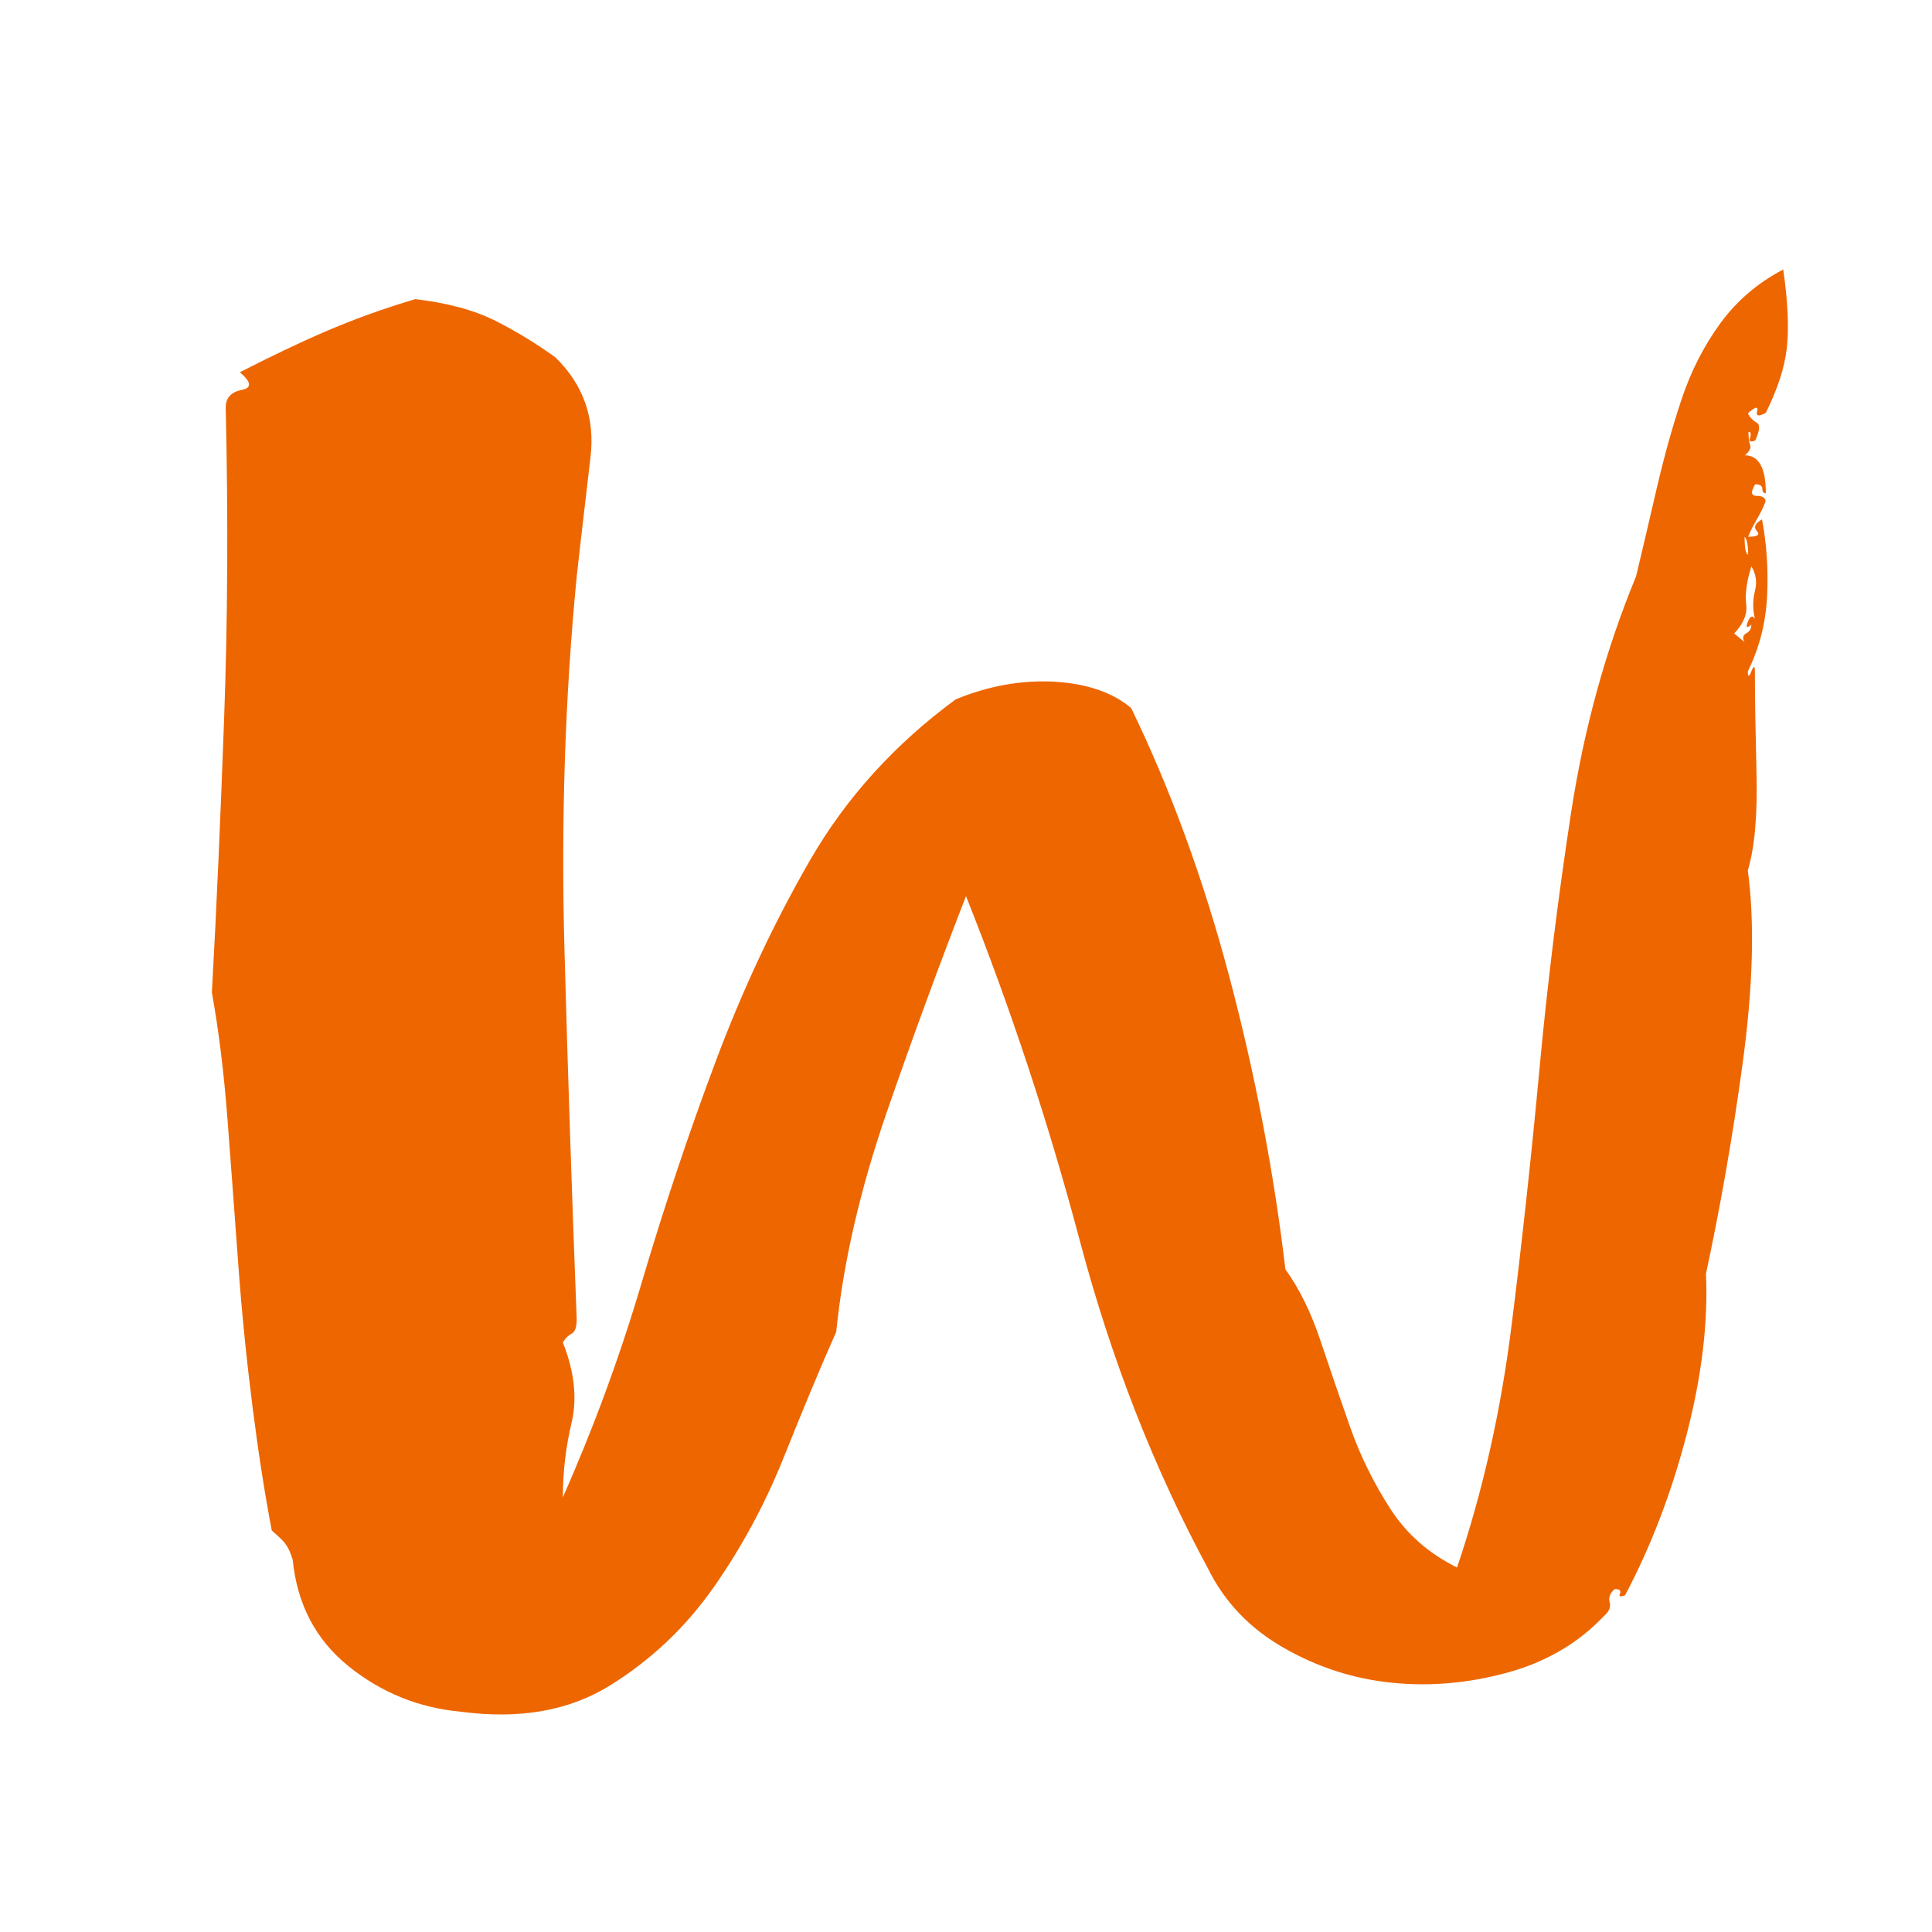
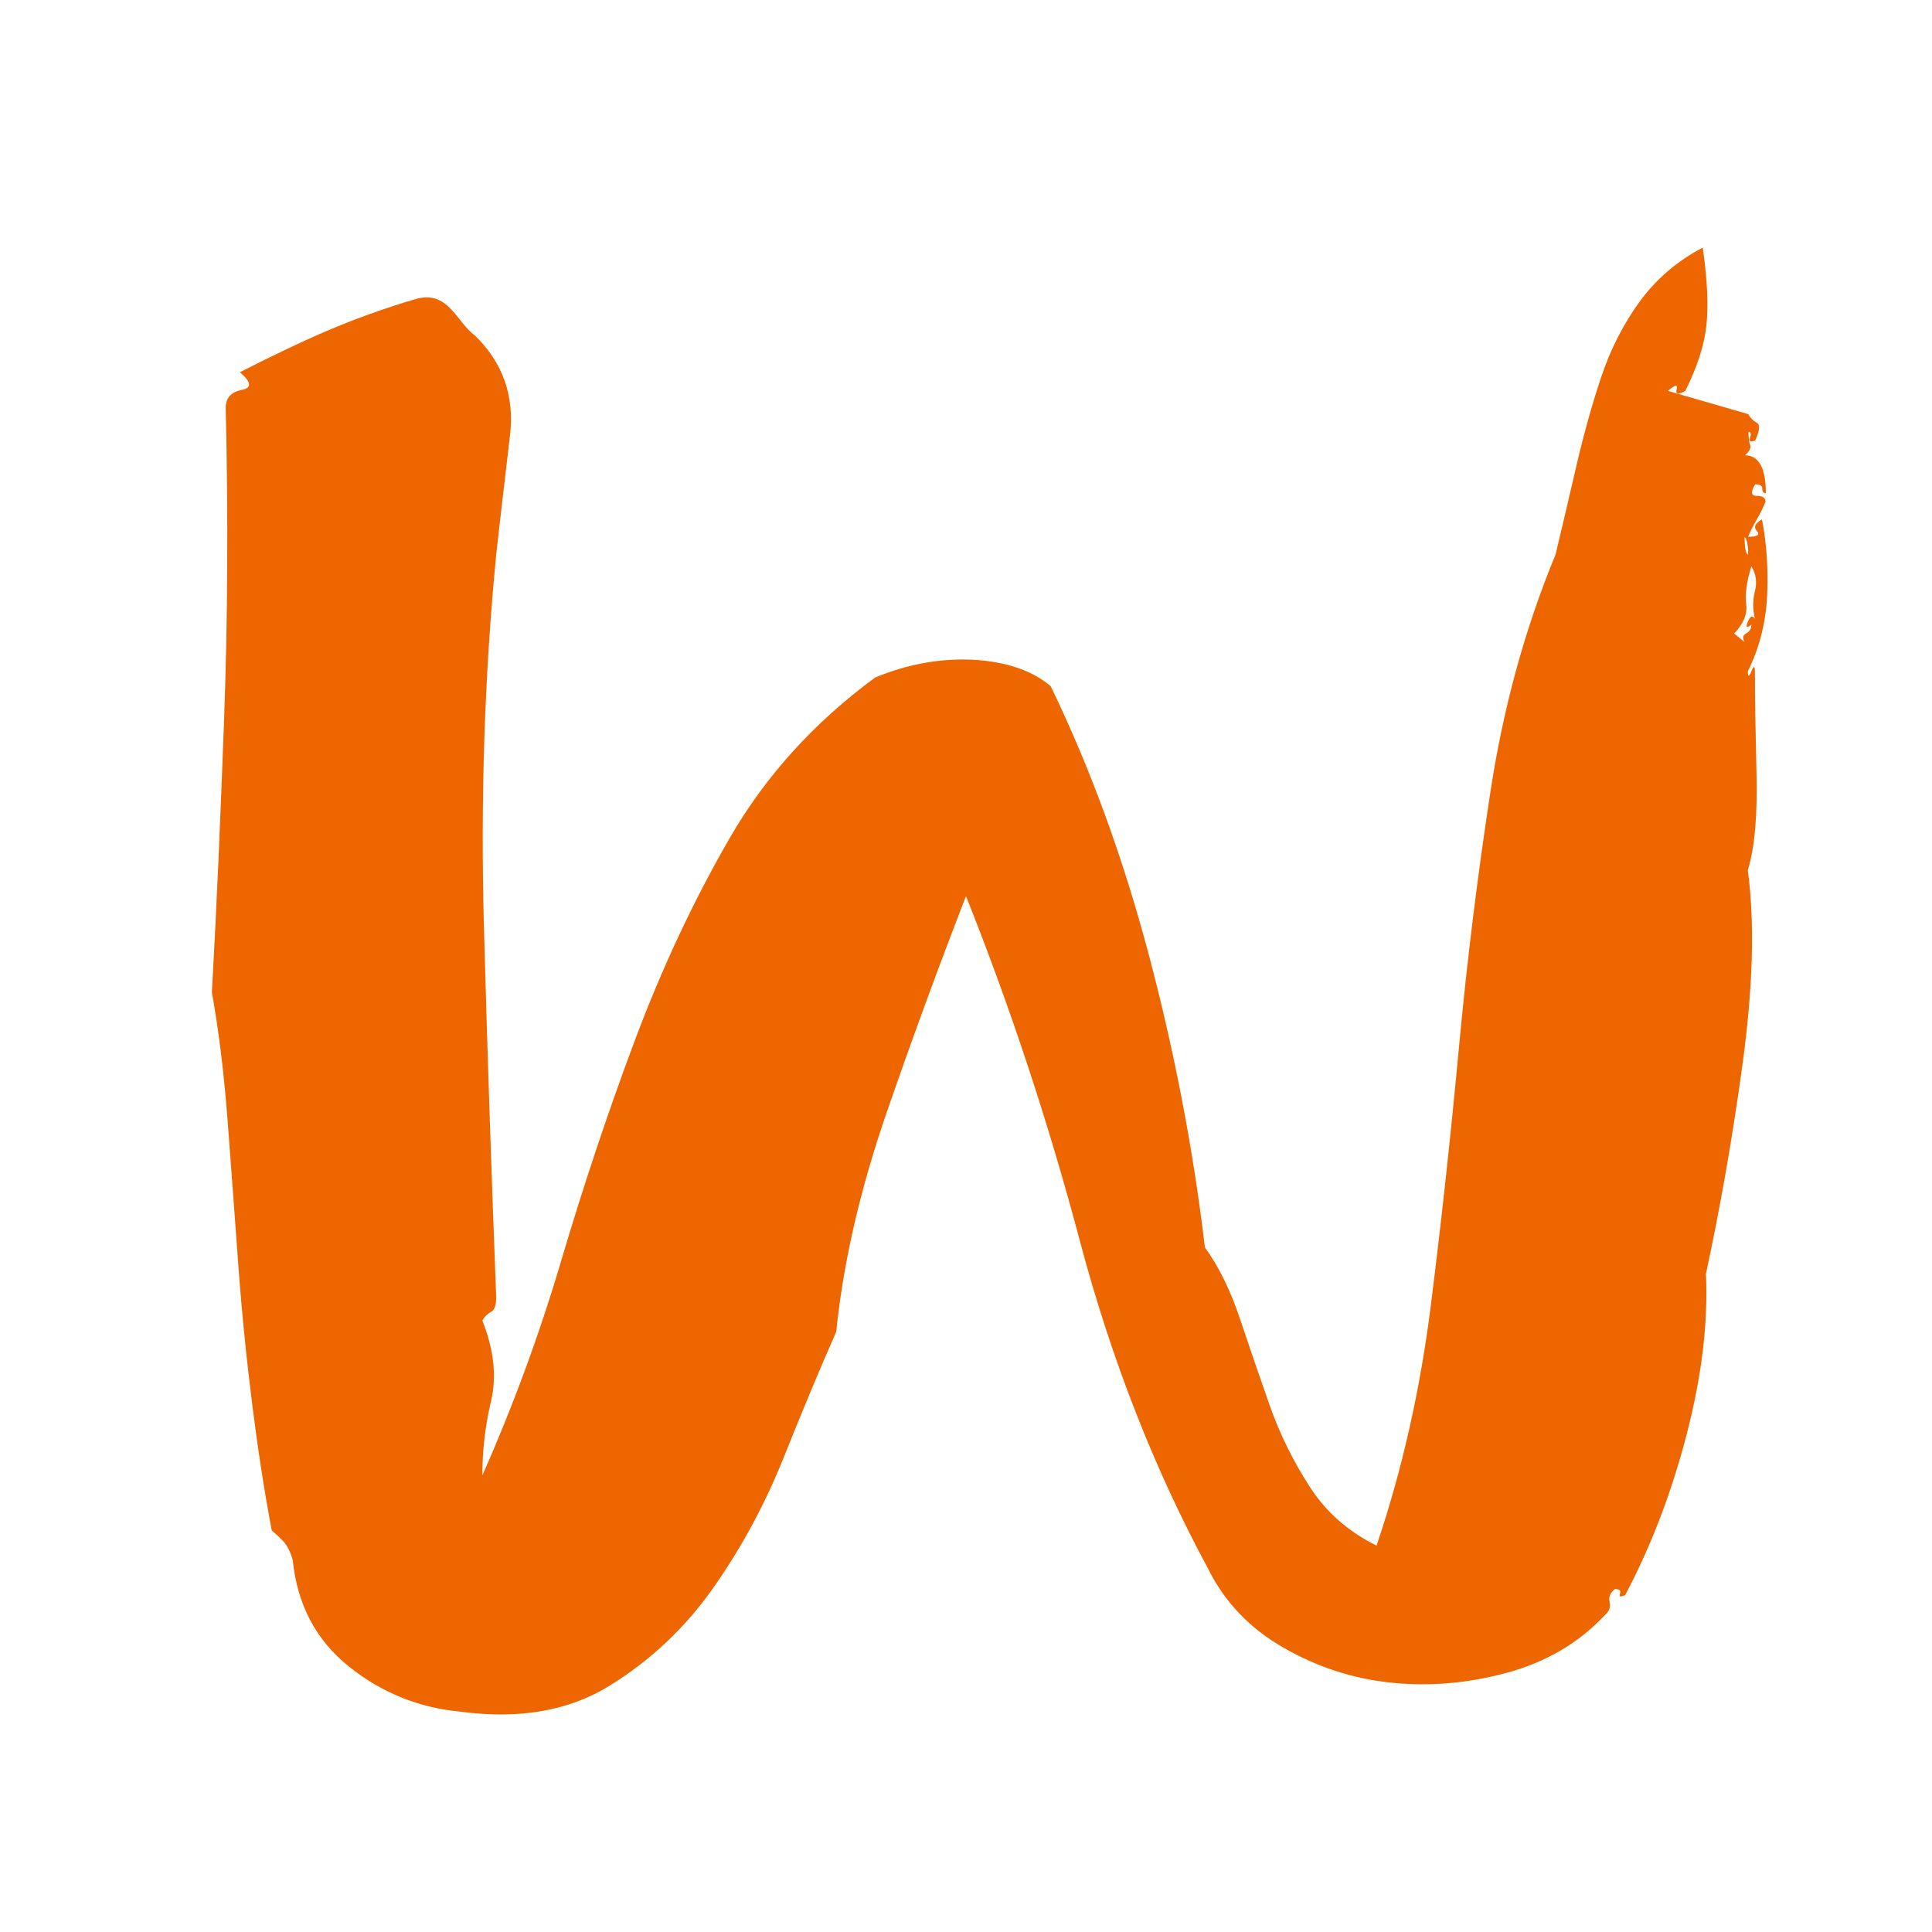
<svg xmlns="http://www.w3.org/2000/svg" id="_图层_1" version="1.1" viewBox="0 0 600 600">
  <defs>
    <style>
      .st0 {
        fill: #e60;
      }

      .st1 {
        isolation: isolate;
      }
    </style>
  </defs>
  <g class="st1">
    <g class="st1">
-       <path class="st0" d="M542.9,128.6c.7,1.2,1.6,2.1,2.7,2.7,1.1.6.9,2.4-.5,5.5-1.5.6-2,.3-1.6-.9.4-1.2.2-1.8-.5-1.8,0,1.8.2,3.2.5,4.1.4.9-.2,2-1.6,3.2,4.3,0,6.5,3.9,6.5,11.8-.7,0-1.1-.5-1.1-1.4s-.7-1.4-2.2-1.4c-1.5,2.4-1.3,3.6.5,3.6s2.7.6,2.7,1.8c-.7,1.8-1.6,3.6-2.7,5.5s-2,3.6-2.7,5.4c2.9,0,3.8-.6,2.7-1.8-1.1-1.2-.5-2.4,1.6-3.6,1.4,7.3,2,15.1,1.6,23.6s-2.4,16.3-6,23.6c0,1.8.4,1.8,1.1,0,.7-1.8,1.1-1.8,1.1,0,0,8.5.2,19.1.5,31.8s-.5,22.7-2.7,30c2.2,16.3,1.6,36.3-1.6,59.9s-7.1,45.4-11.4,65.4c.7,15.1-1.3,31.8-6,49.9s-11.1,34.8-19.1,49.9c-1.5.6-2,.5-1.6-.5s-.2-1.4-1.6-1.4c-1.5,1.2-2,2.6-1.6,4.1.4,1.5-.2,2.9-1.6,4.1-8,8.5-18,14.4-30,17.7-12,3.3-24,4.4-35.9,3.2-12-1.2-23.2-4.8-33.8-10.9-10.5-6-18.3-14.2-23.4-24.5-16.7-30.9-30-64.8-39.8-101.7-9.8-36.9-21.6-72.6-35.4-107.2-8,20.6-16.2,42.8-24.5,66.8s-13.6,46.8-15.8,68.5c-5.1,11.5-10.5,24.5-16.3,39s-13.1,28-21.8,40.4c-8.7,12.4-19.4,22.5-32.1,30.4-12.7,7.9-28.1,10.6-46.3,8.2-13.1-1.2-24.7-5.9-34.9-14.1s-16-19.2-17.4-33.1c-.7-2.4-1.6-4.2-2.7-5.5-1.1-1.2-2.4-2.4-3.8-3.6-2.2-11.5-4.2-24.4-6-38.6s-3.3-28.9-4.4-44-2.2-30-3.3-44.5-2.7-27.8-4.9-40c1.5-26.6,2.7-54.9,3.8-84.9s1.3-62.2.5-96.7c0-3,1.6-4.8,4.9-5.5,3.3-.6,3.1-2.4-.5-5.5,9.4-4.8,18.3-9.1,26.7-12.7s17.6-7,27.8-10c10.2,1.2,18.5,3.5,25,6.8s12.7,7.1,18.5,11.3c8.7,8.5,12.3,18.8,10.9,30.9s-2.9,24.5-4.3,37.2c-3.6,36.9-4.9,75.5-3.8,115.8s2.4,78.5,3.8,114.8c0,2.4-.5,4-1.6,4.5-1.1.6-2,1.5-2.7,2.7,3.6,9.1,4.5,17.4,2.7,25s-2.7,15.3-2.7,23.1c9.4-21.2,17.6-43.4,24.5-66.7,6.9-23.3,14.5-46.1,22.9-68.5s18.2-43.3,29.4-62.7,26.3-36,45.2-49.9c10.2-4.2,20.3-6,30.5-5.5,10.2.6,18.2,3.3,24,8.2,12.3,25.4,22.5,53.3,30.5,83.5s13.8,60.5,17.4,90.8c4.4,6.1,8,13.5,10.9,22.2s6,17.7,9.2,26.8,7.4,17.5,12.5,25.4c5.1,7.9,12,13.9,20.7,18.2,8-23.6,13.6-48.6,16.9-74.9,3.3-26.3,6.2-53,8.7-79.9,2.5-26.9,5.8-53.4,9.8-79.5s10.7-50.5,20.2-73.5c2.2-9.1,4.3-18.3,6.5-27.7,2.2-9.4,4.7-18.5,7.6-27.2s6.9-16.6,12-23.6c5.1-7,11.6-12.6,19.6-16.8,1.5,10.3,1.8,18.5,1.1,24.5-.7,6.1-2.9,12.7-6.5,20-2.2,1.2-3.1,1.1-2.7-.5s-.5-1.4-2.7.5ZM538.5,196.7l3.3,2.7c-.7-1.2-.6-2.1.5-2.7,1.1-.6,1.6-1.5,1.6-2.7-1.5,1.2-1.8.9-1.1-.9s1.5-2.1,2.2-.9c-.7-3-.7-5.9,0-8.6s.4-5.3-1.1-7.7c-1.5,4.8-2,8.8-1.6,11.8s-.9,6.1-3.8,9.1ZM542.9,172.2c0-3-.4-4.8-1.1-5.5,0,3.6.4,5.5,1.1,5.5Z" />
+       <path class="st0" d="M542.9,128.6c.7,1.2,1.6,2.1,2.7,2.7,1.1.6.9,2.4-.5,5.5-1.5.6-2,.3-1.6-.9.4-1.2.2-1.8-.5-1.8,0,1.8.2,3.2.5,4.1.4.9-.2,2-1.6,3.2,4.3,0,6.5,3.9,6.5,11.8-.7,0-1.1-.5-1.1-1.4s-.7-1.4-2.2-1.4c-1.5,2.4-1.3,3.6.5,3.6s2.7.6,2.7,1.8c-.7,1.8-1.6,3.6-2.7,5.5s-2,3.6-2.7,5.4c2.9,0,3.8-.6,2.7-1.8-1.1-1.2-.5-2.4,1.6-3.6,1.4,7.3,2,15.1,1.6,23.6s-2.4,16.3-6,23.6c0,1.8.4,1.8,1.1,0,.7-1.8,1.1-1.8,1.1,0,0,8.5.2,19.1.5,31.8s-.5,22.7-2.7,30c2.2,16.3,1.6,36.3-1.6,59.9s-7.1,45.4-11.4,65.4c.7,15.1-1.3,31.8-6,49.9s-11.1,34.8-19.1,49.9c-1.5.6-2,.5-1.6-.5s-.2-1.4-1.6-1.4c-1.5,1.2-2,2.6-1.6,4.1.4,1.5-.2,2.9-1.6,4.1-8,8.5-18,14.4-30,17.7-12,3.3-24,4.4-35.9,3.2-12-1.2-23.2-4.8-33.8-10.9-10.5-6-18.3-14.2-23.4-24.5-16.7-30.9-30-64.8-39.8-101.7-9.8-36.9-21.6-72.6-35.4-107.2-8,20.6-16.2,42.8-24.5,66.8s-13.6,46.8-15.8,68.5c-5.1,11.5-10.5,24.5-16.3,39s-13.1,28-21.8,40.4c-8.7,12.4-19.4,22.5-32.1,30.4-12.7,7.9-28.1,10.6-46.3,8.2-13.1-1.2-24.7-5.9-34.9-14.1s-16-19.2-17.4-33.1c-.7-2.4-1.6-4.2-2.7-5.5-1.1-1.2-2.4-2.4-3.8-3.6-2.2-11.5-4.2-24.4-6-38.6s-3.3-28.9-4.4-44-2.2-30-3.3-44.5-2.7-27.8-4.9-40c1.5-26.6,2.7-54.9,3.8-84.9s1.3-62.2.5-96.7c0-3,1.6-4.8,4.9-5.5,3.3-.6,3.1-2.4-.5-5.5,9.4-4.8,18.3-9.1,26.7-12.7s17.6-7,27.8-10s12.7,7.1,18.5,11.3c8.7,8.5,12.3,18.8,10.9,30.9s-2.9,24.5-4.3,37.2c-3.6,36.9-4.9,75.5-3.8,115.8s2.4,78.5,3.8,114.8c0,2.4-.5,4-1.6,4.5-1.1.6-2,1.5-2.7,2.7,3.6,9.1,4.5,17.4,2.7,25s-2.7,15.3-2.7,23.1c9.4-21.2,17.6-43.4,24.5-66.7,6.9-23.3,14.5-46.1,22.9-68.5s18.2-43.3,29.4-62.7,26.3-36,45.2-49.9c10.2-4.2,20.3-6,30.5-5.5,10.2.6,18.2,3.3,24,8.2,12.3,25.4,22.5,53.3,30.5,83.5s13.8,60.5,17.4,90.8c4.4,6.1,8,13.5,10.9,22.2s6,17.7,9.2,26.8,7.4,17.5,12.5,25.4c5.1,7.9,12,13.9,20.7,18.2,8-23.6,13.6-48.6,16.9-74.9,3.3-26.3,6.2-53,8.7-79.9,2.5-26.9,5.8-53.4,9.8-79.5s10.7-50.5,20.2-73.5c2.2-9.1,4.3-18.3,6.5-27.7,2.2-9.4,4.7-18.5,7.6-27.2s6.9-16.6,12-23.6c5.1-7,11.6-12.6,19.6-16.8,1.5,10.3,1.8,18.5,1.1,24.5-.7,6.1-2.9,12.7-6.5,20-2.2,1.2-3.1,1.1-2.7-.5s-.5-1.4-2.7.5ZM538.5,196.7l3.3,2.7c-.7-1.2-.6-2.1.5-2.7,1.1-.6,1.6-1.5,1.6-2.7-1.5,1.2-1.8.9-1.1-.9s1.5-2.1,2.2-.9c-.7-3-.7-5.9,0-8.6s.4-5.3-1.1-7.7c-1.5,4.8-2,8.8-1.6,11.8s-.9,6.1-3.8,9.1ZM542.9,172.2c0-3-.4-4.8-1.1-5.5,0,3.6.4,5.5,1.1,5.5Z" />
    </g>
  </g>
</svg>